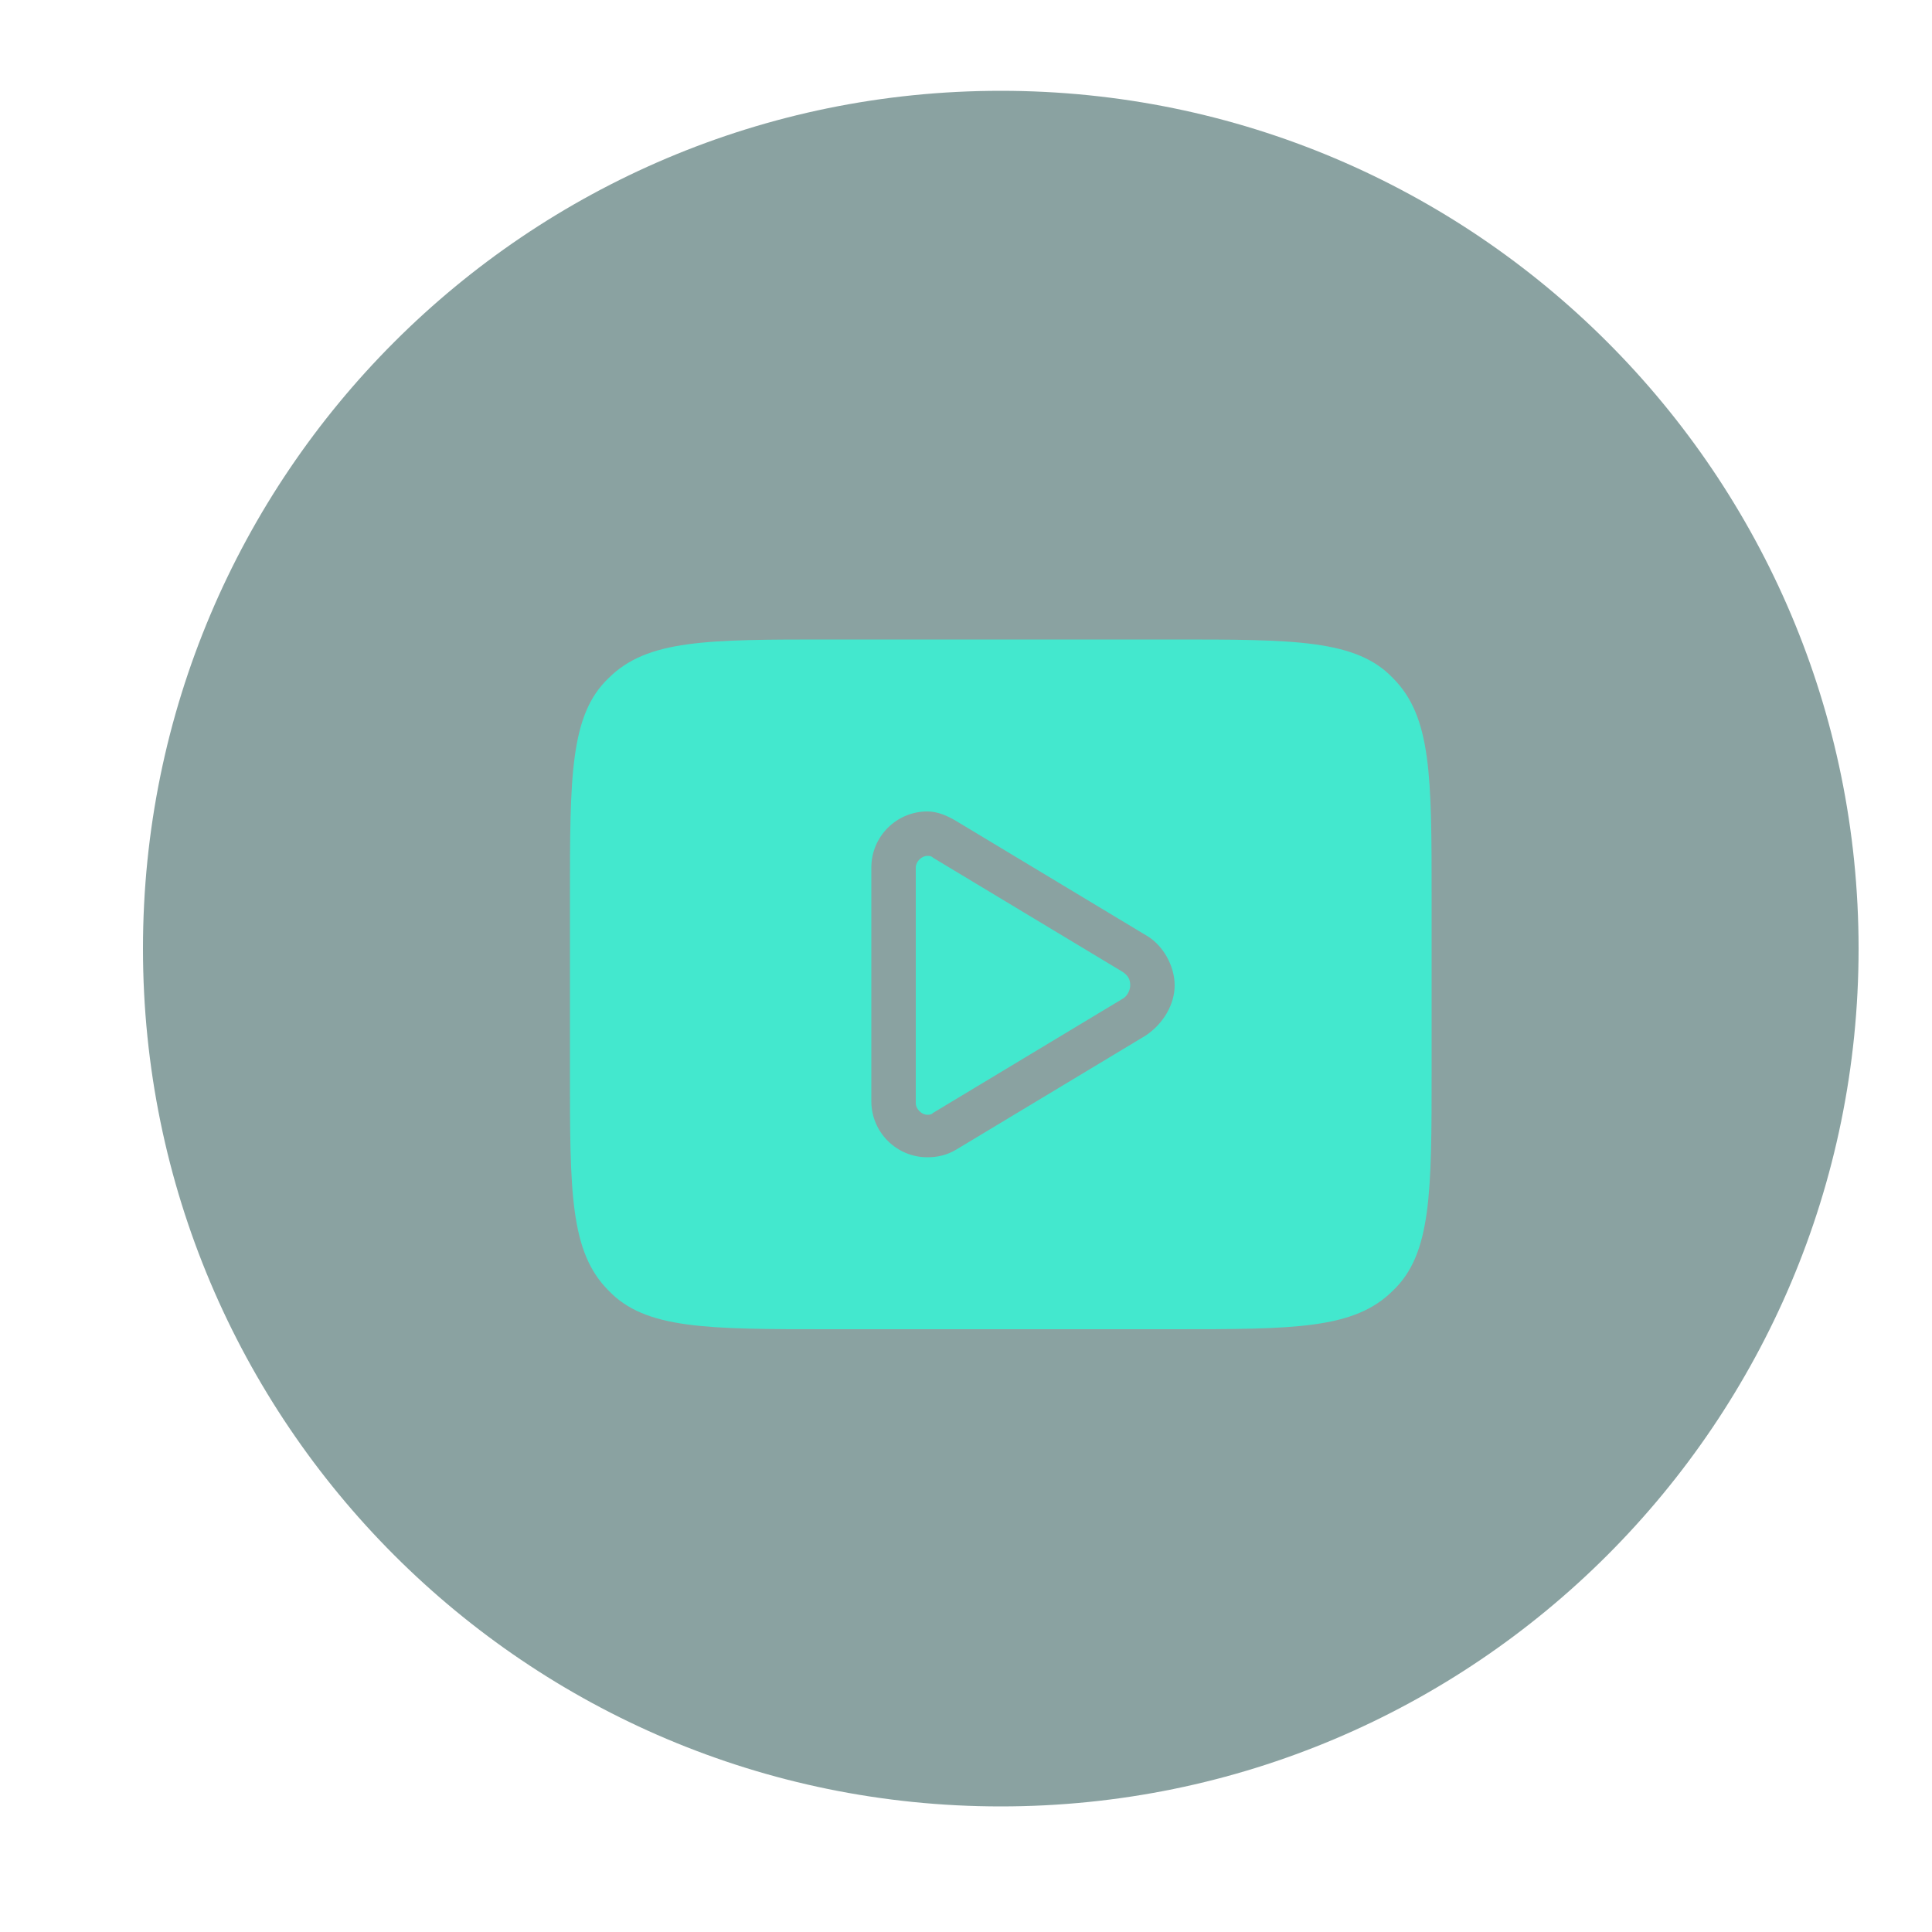
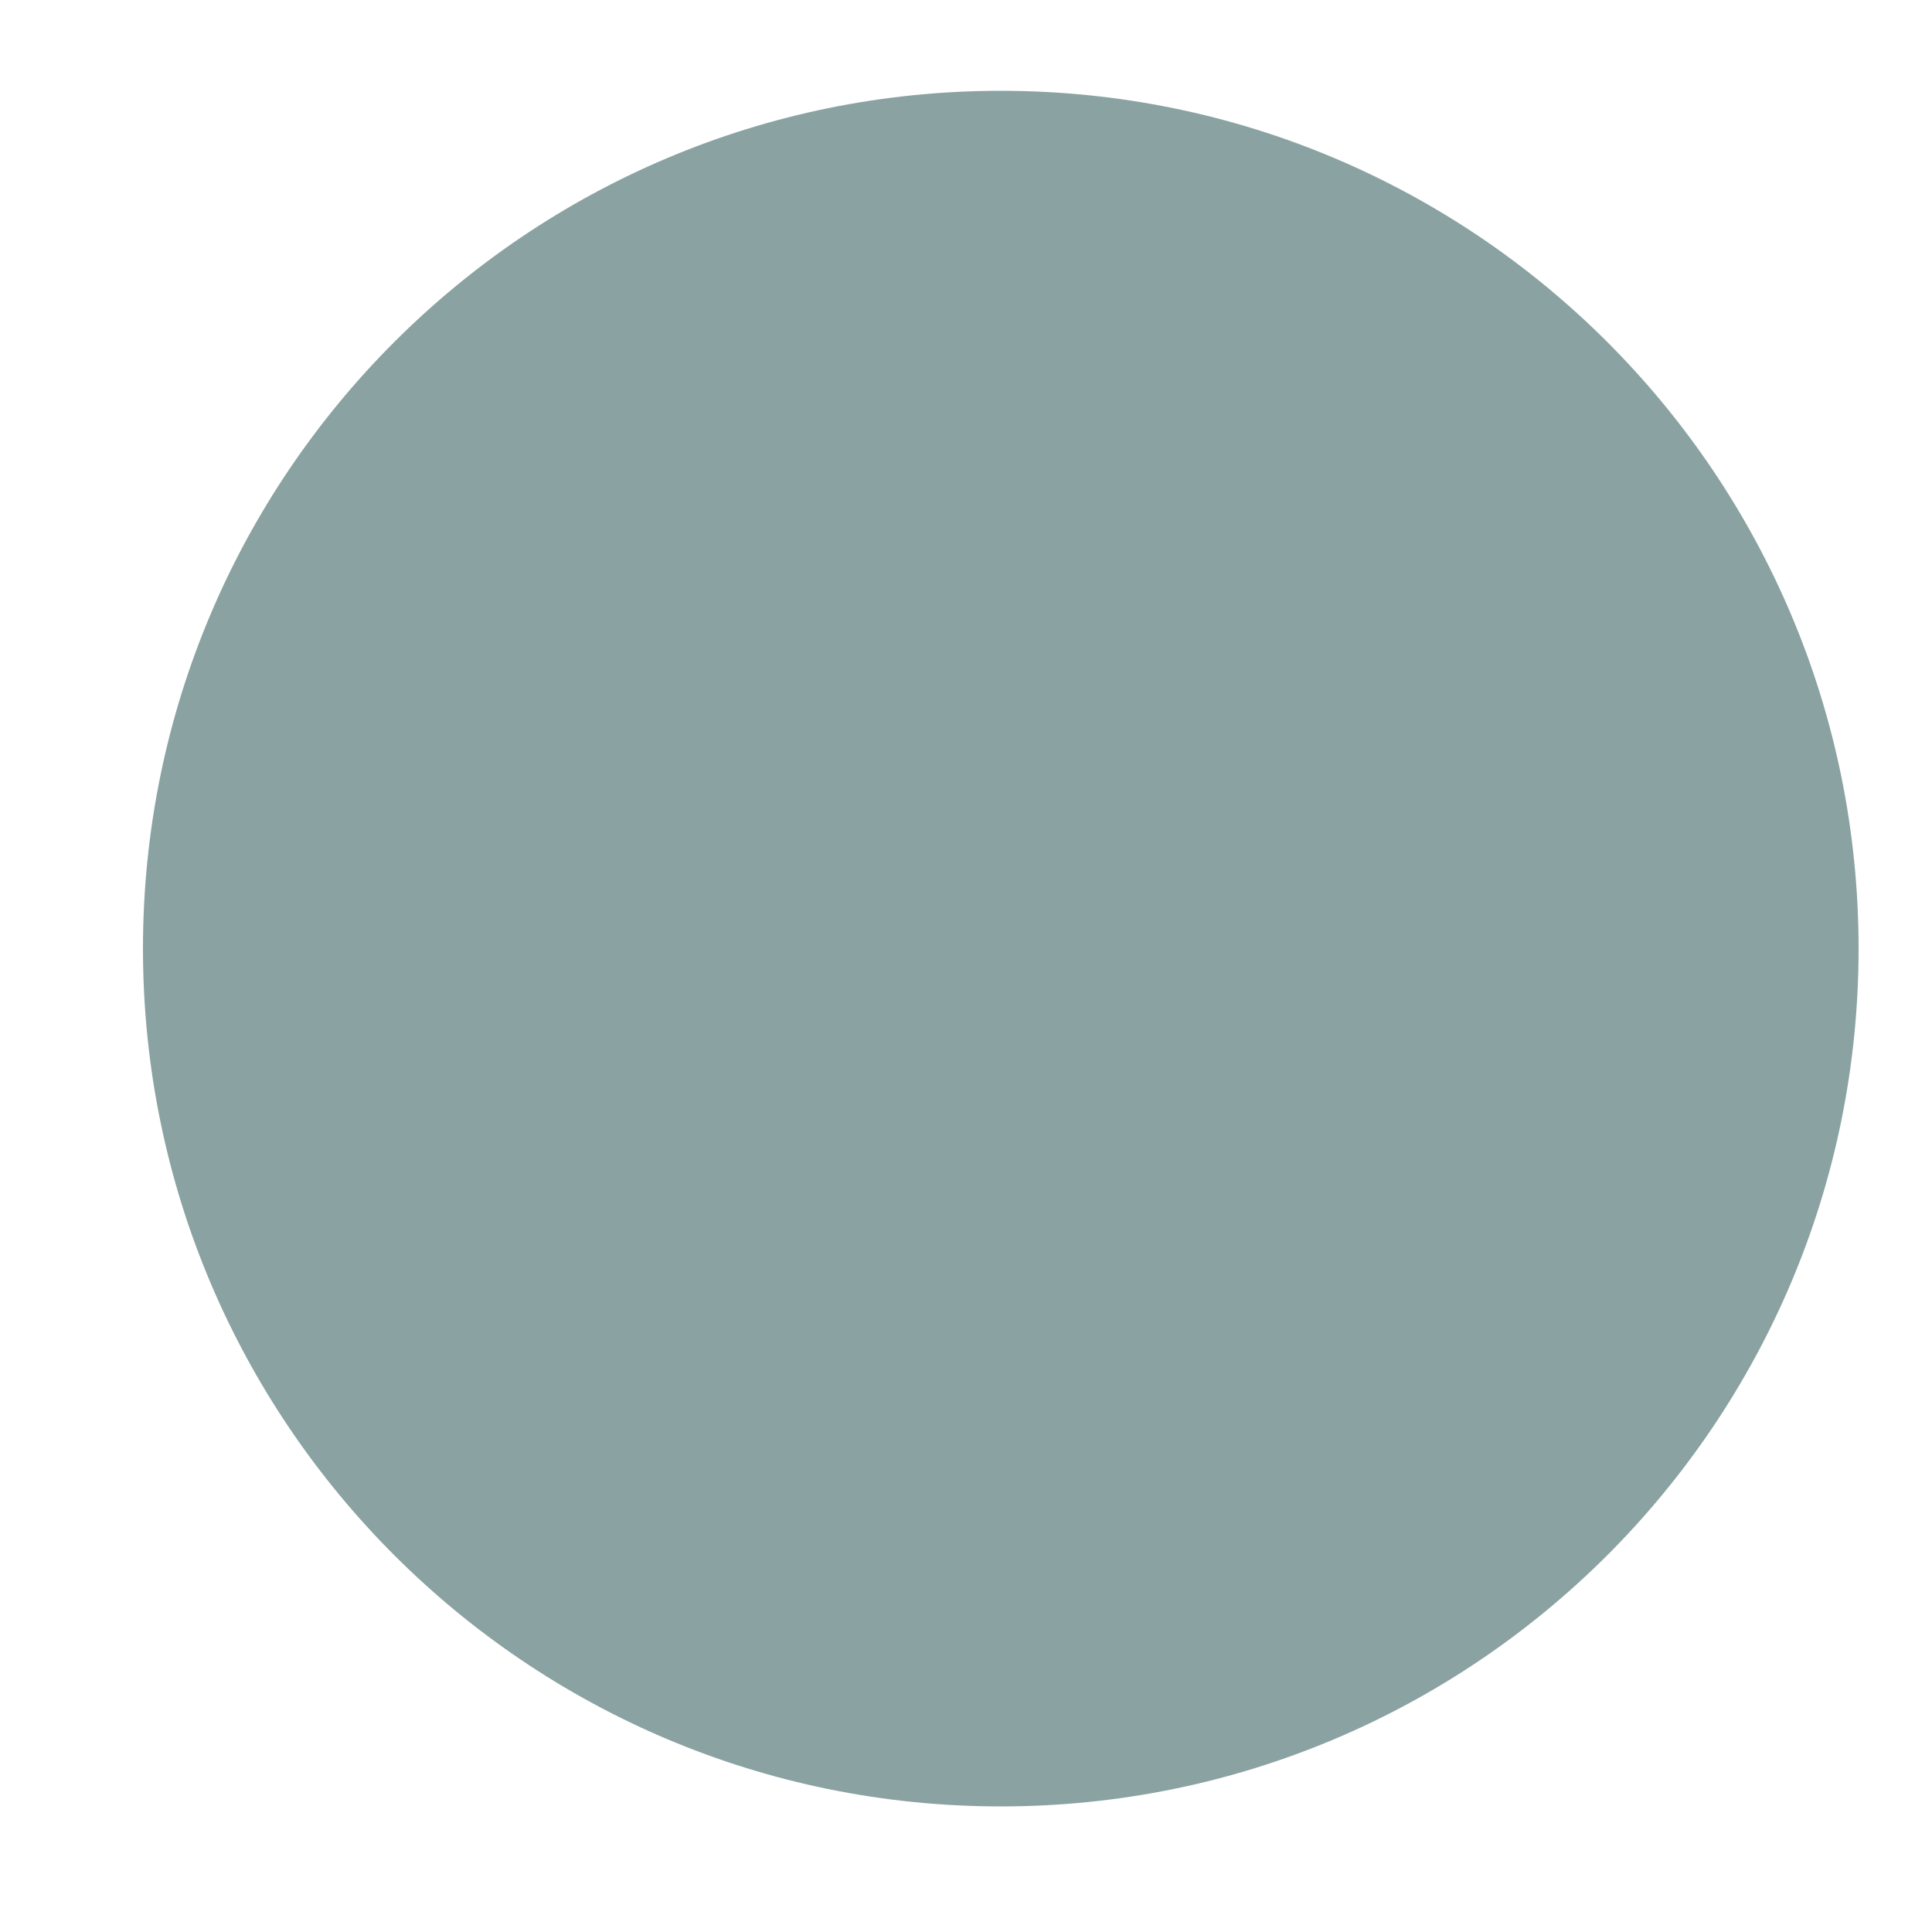
<svg xmlns="http://www.w3.org/2000/svg" width="512" height="512" viewBox="0 0 512 512" fill="none">
-   <path opacity="0.5" d="M265.216 478.72C390.765 478.72 492.544 376.942 492.544 251.392C492.544 125.843 390.765 24.064 265.216 24.064C139.666 24.064 37.888 125.843 37.888 251.392C37.888 376.942 139.666 478.72 265.216 478.72Z" fill="#164645" />
-   <path fill-rule="evenodd" clip-rule="evenodd" d="M151.04 238.08C151.04 205.824 151.04 189.44 161.28 179.712C171.52 169.472 187.392 169.472 219.648 169.472H310.784C343.04 169.472 359.424 169.472 369.152 179.712C379.392 189.952 379.392 205.824 379.392 238.08V283.648C379.392 315.904 379.392 332.288 369.152 342.016C358.912 352.256 343.04 352.256 310.784 352.256H219.648C187.392 352.256 171.008 352.256 161.28 342.016C151.04 331.776 151.04 315.904 151.04 283.648V238.08ZM242.688 229.888C242.688 228.352 244.224 226.816 245.76 226.816C246.272 226.816 246.784 226.816 247.296 227.328L297.472 257.536C299.008 258.56 299.52 259.584 299.52 261.12C299.52 262.656 298.496 264.192 297.472 264.704L247.296 294.912C246.784 295.424 246.272 295.424 245.76 295.424C244.224 295.424 242.688 293.888 242.688 292.352V229.888ZM245.76 215.04C237.568 215.04 230.912 221.696 230.912 229.888V291.84C230.912 300.032 237.568 306.688 245.76 306.688C248.32 306.688 250.88 306.176 253.44 304.64L303.616 274.432C308.224 271.36 311.296 266.24 311.296 261.12C311.296 256 308.224 250.368 303.616 247.808L253.44 217.6C250.88 216.064 248.32 215.04 245.76 215.04Z" fill="#43E8CE" />
+   <path opacity="0.5" d="M265.216 478.72C390.765 478.72 492.544 376.942 492.544 251.392C492.544 125.843 390.765 24.064 265.216 24.064C139.666 24.064 37.888 125.843 37.888 251.392C37.888 376.942 139.666 478.72 265.216 478.72" fill="#164645" />
</svg>